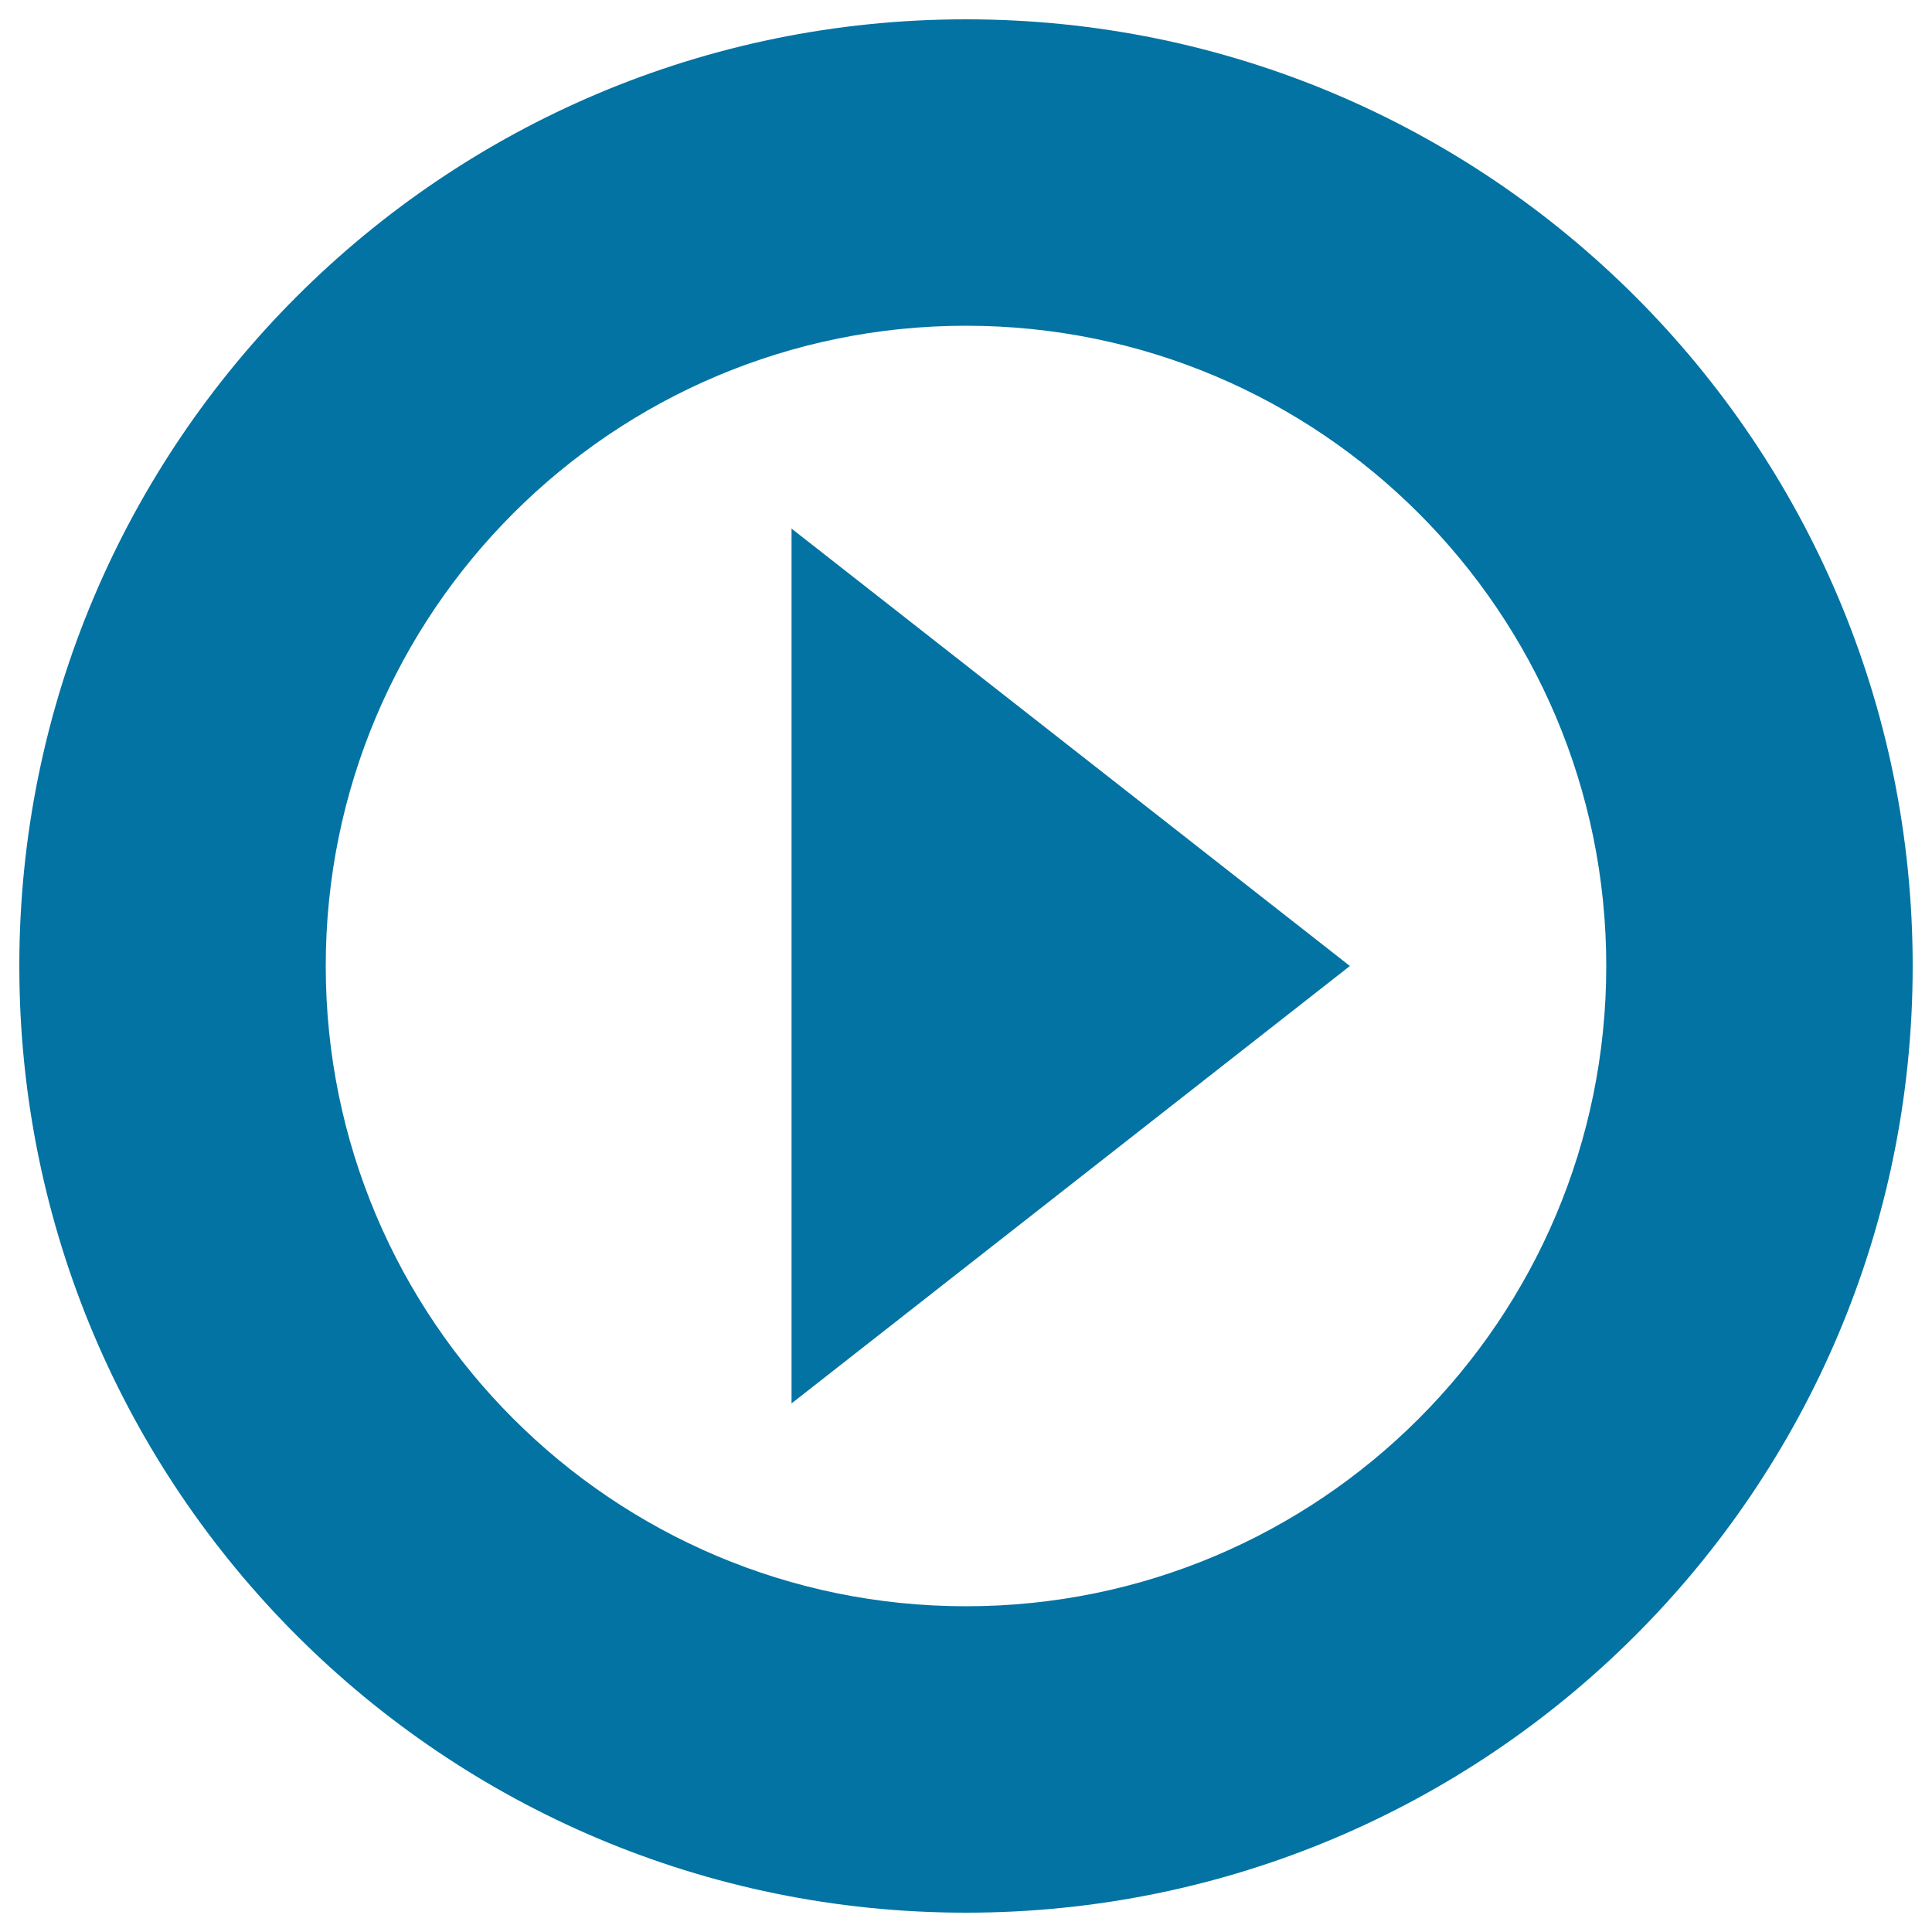
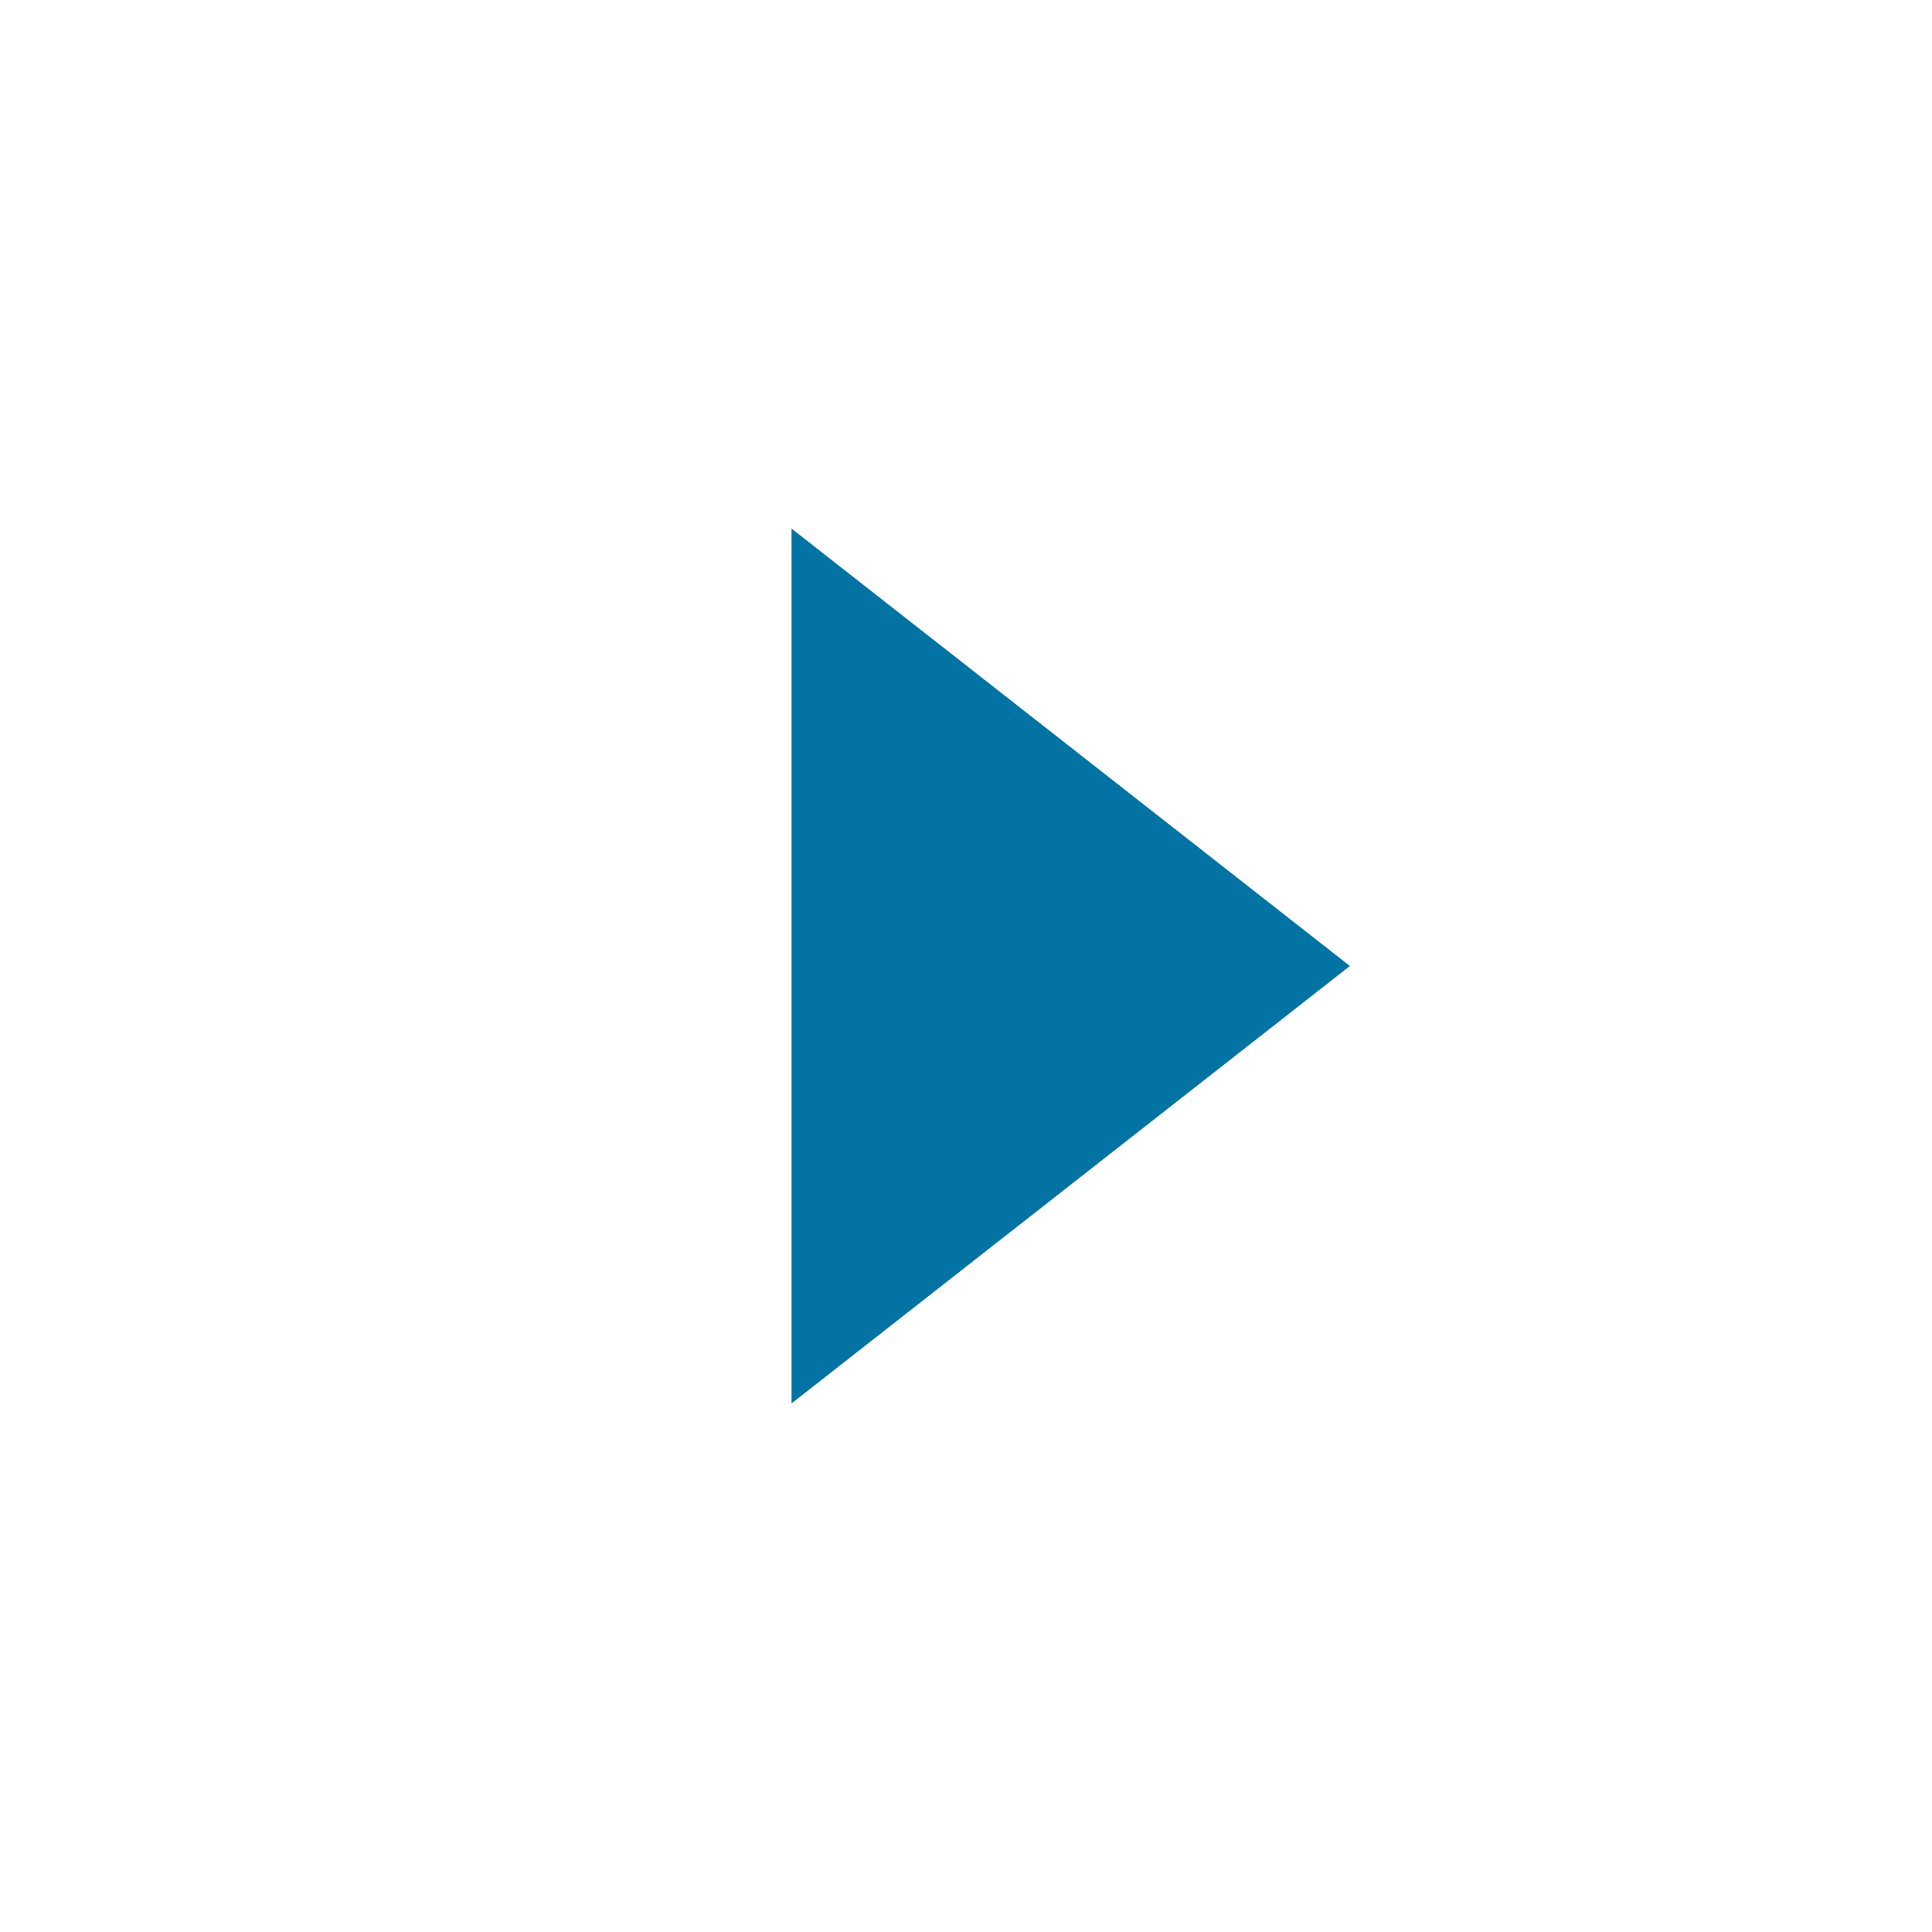
<svg xmlns="http://www.w3.org/2000/svg" viewBox="0 0 1000 1000" style="fill:#0273a2">
  <title>Play Circular Button SVG icon</title>
  <g>
    <g>
-       <path d="M500,10C229.4,10,10,229.4,10,500c0,270.6,219.4,490,490,490c270.6,0,490-219.4,490-490C990,229.4,770.6,10,500,10z M500,831.4C317,831.4,168.6,683,168.6,500c0-183,148.4-331.4,331.4-331.4c183,0,331.4,148.4,331.4,331.4C831.4,683,683,831.4,500,831.4z" />
      <polygon points="409.7,726.4 698.7,500 409.7,273.6 " />
    </g>
  </g>
</svg>